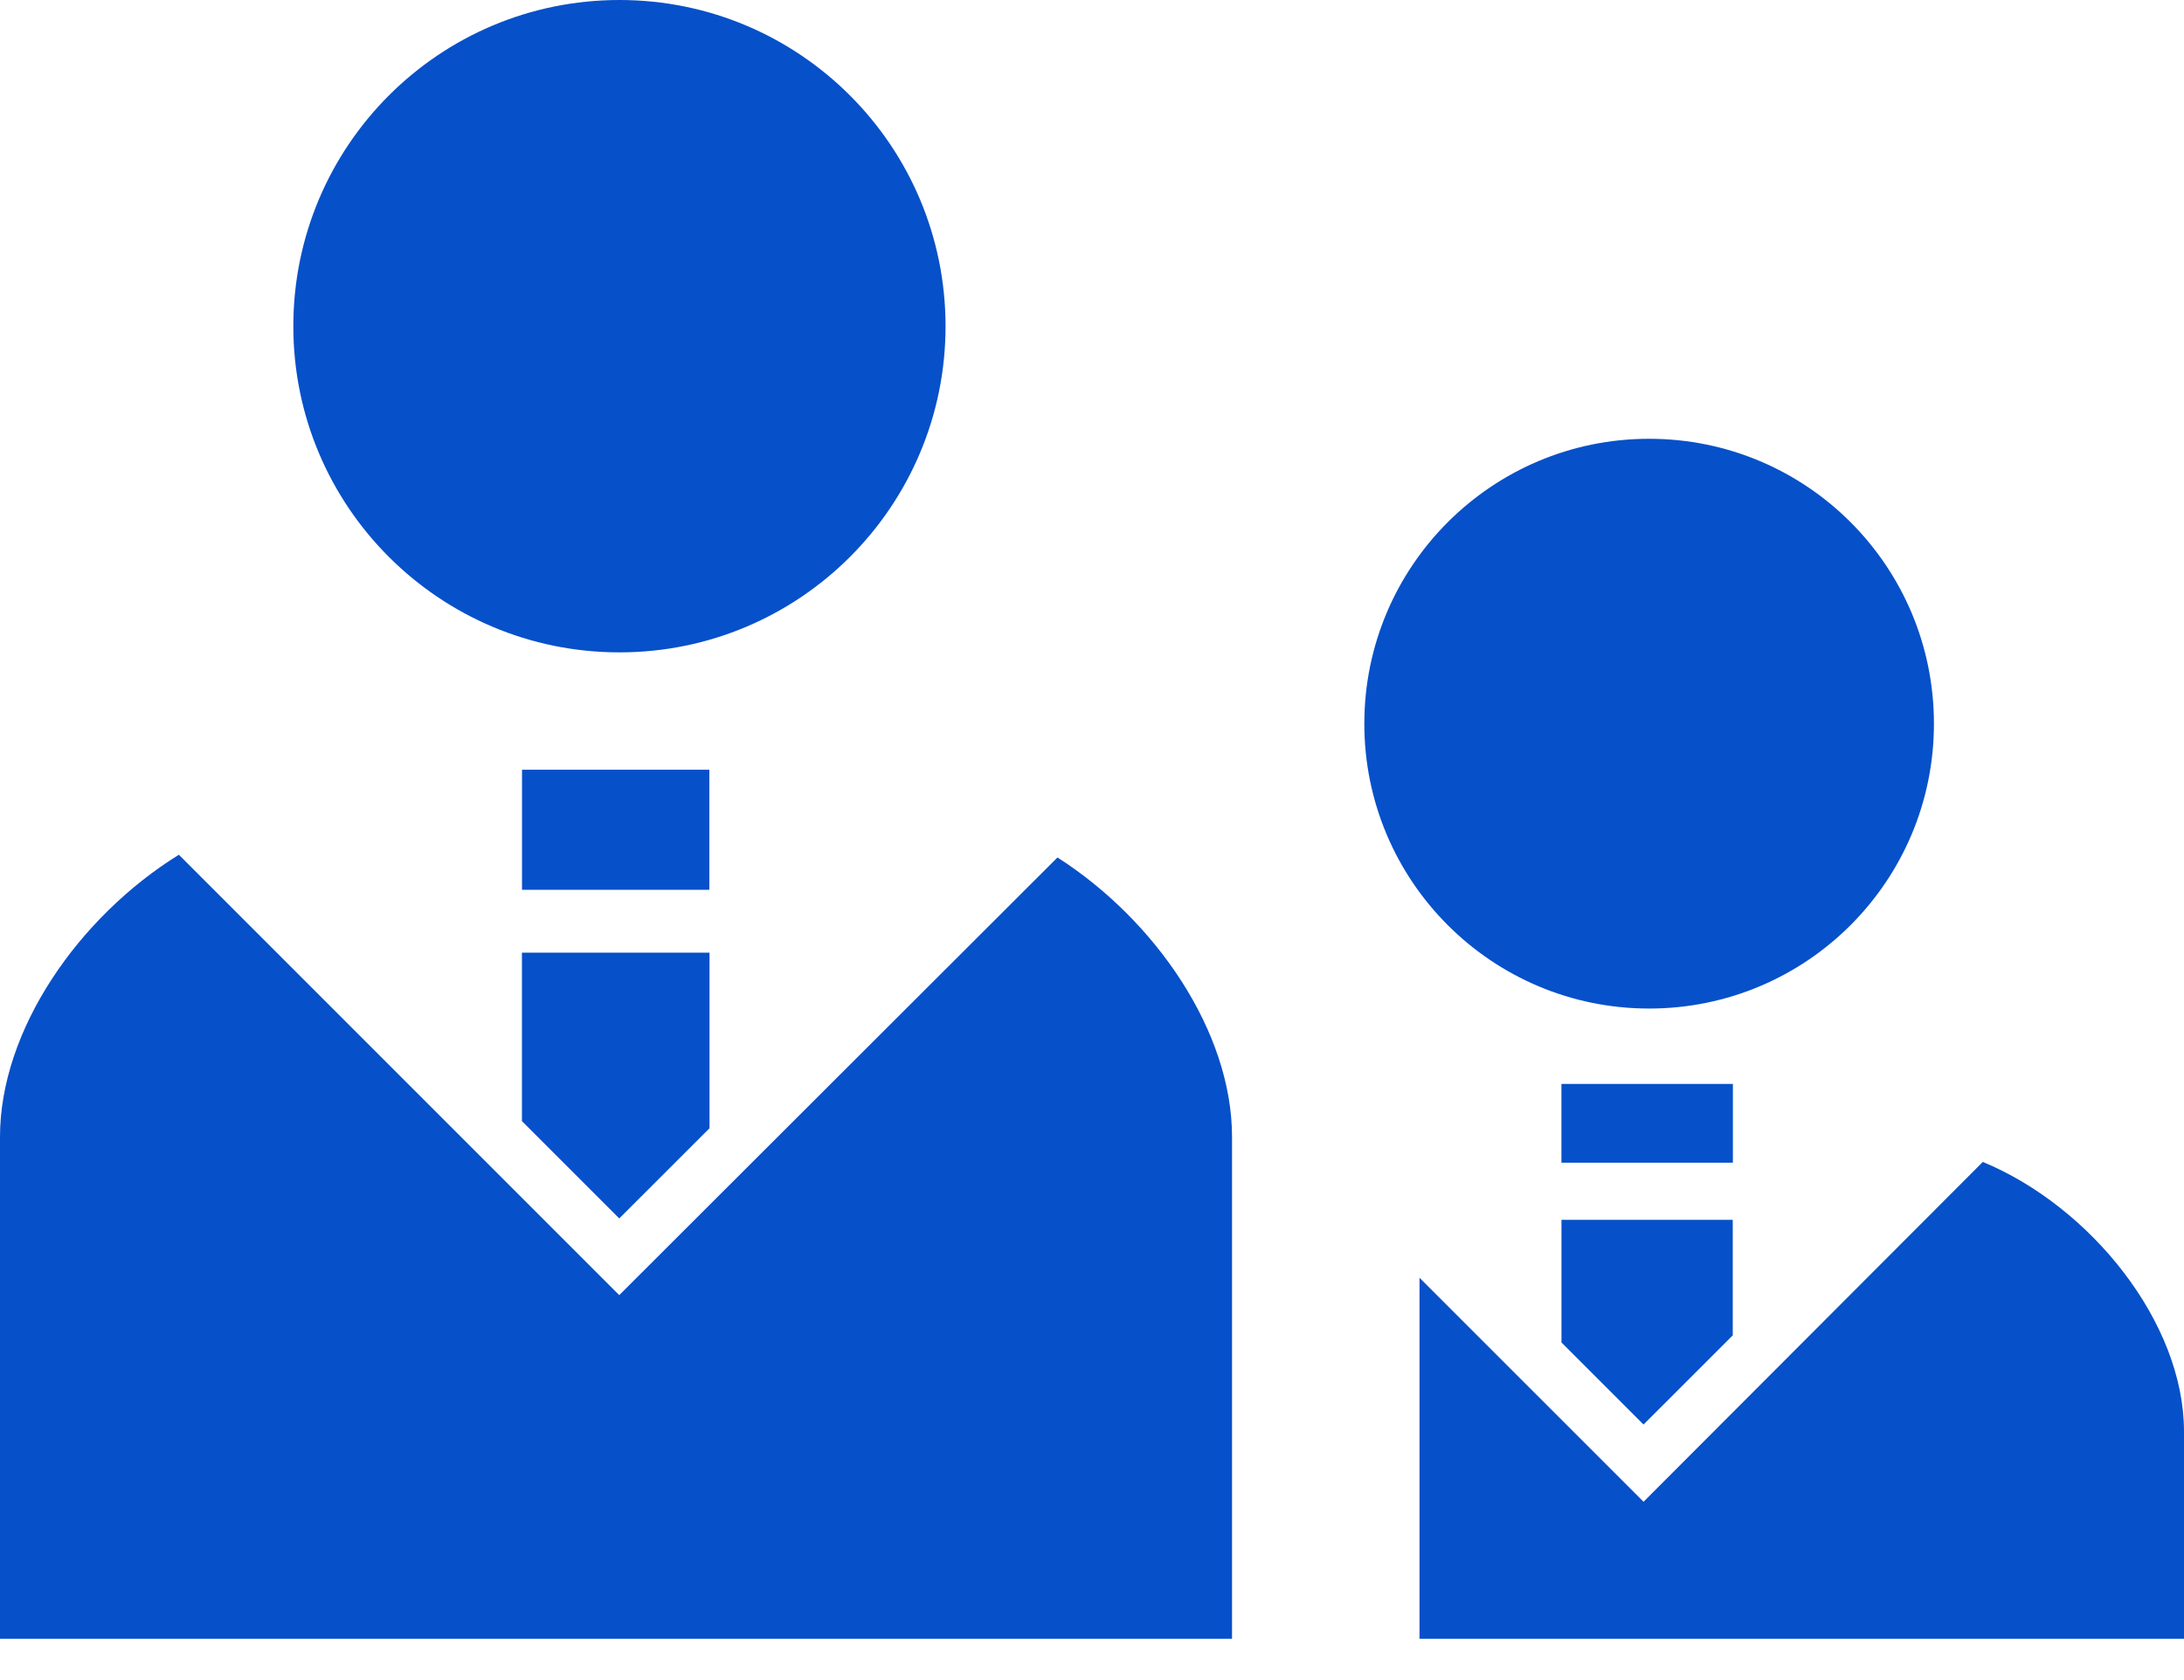
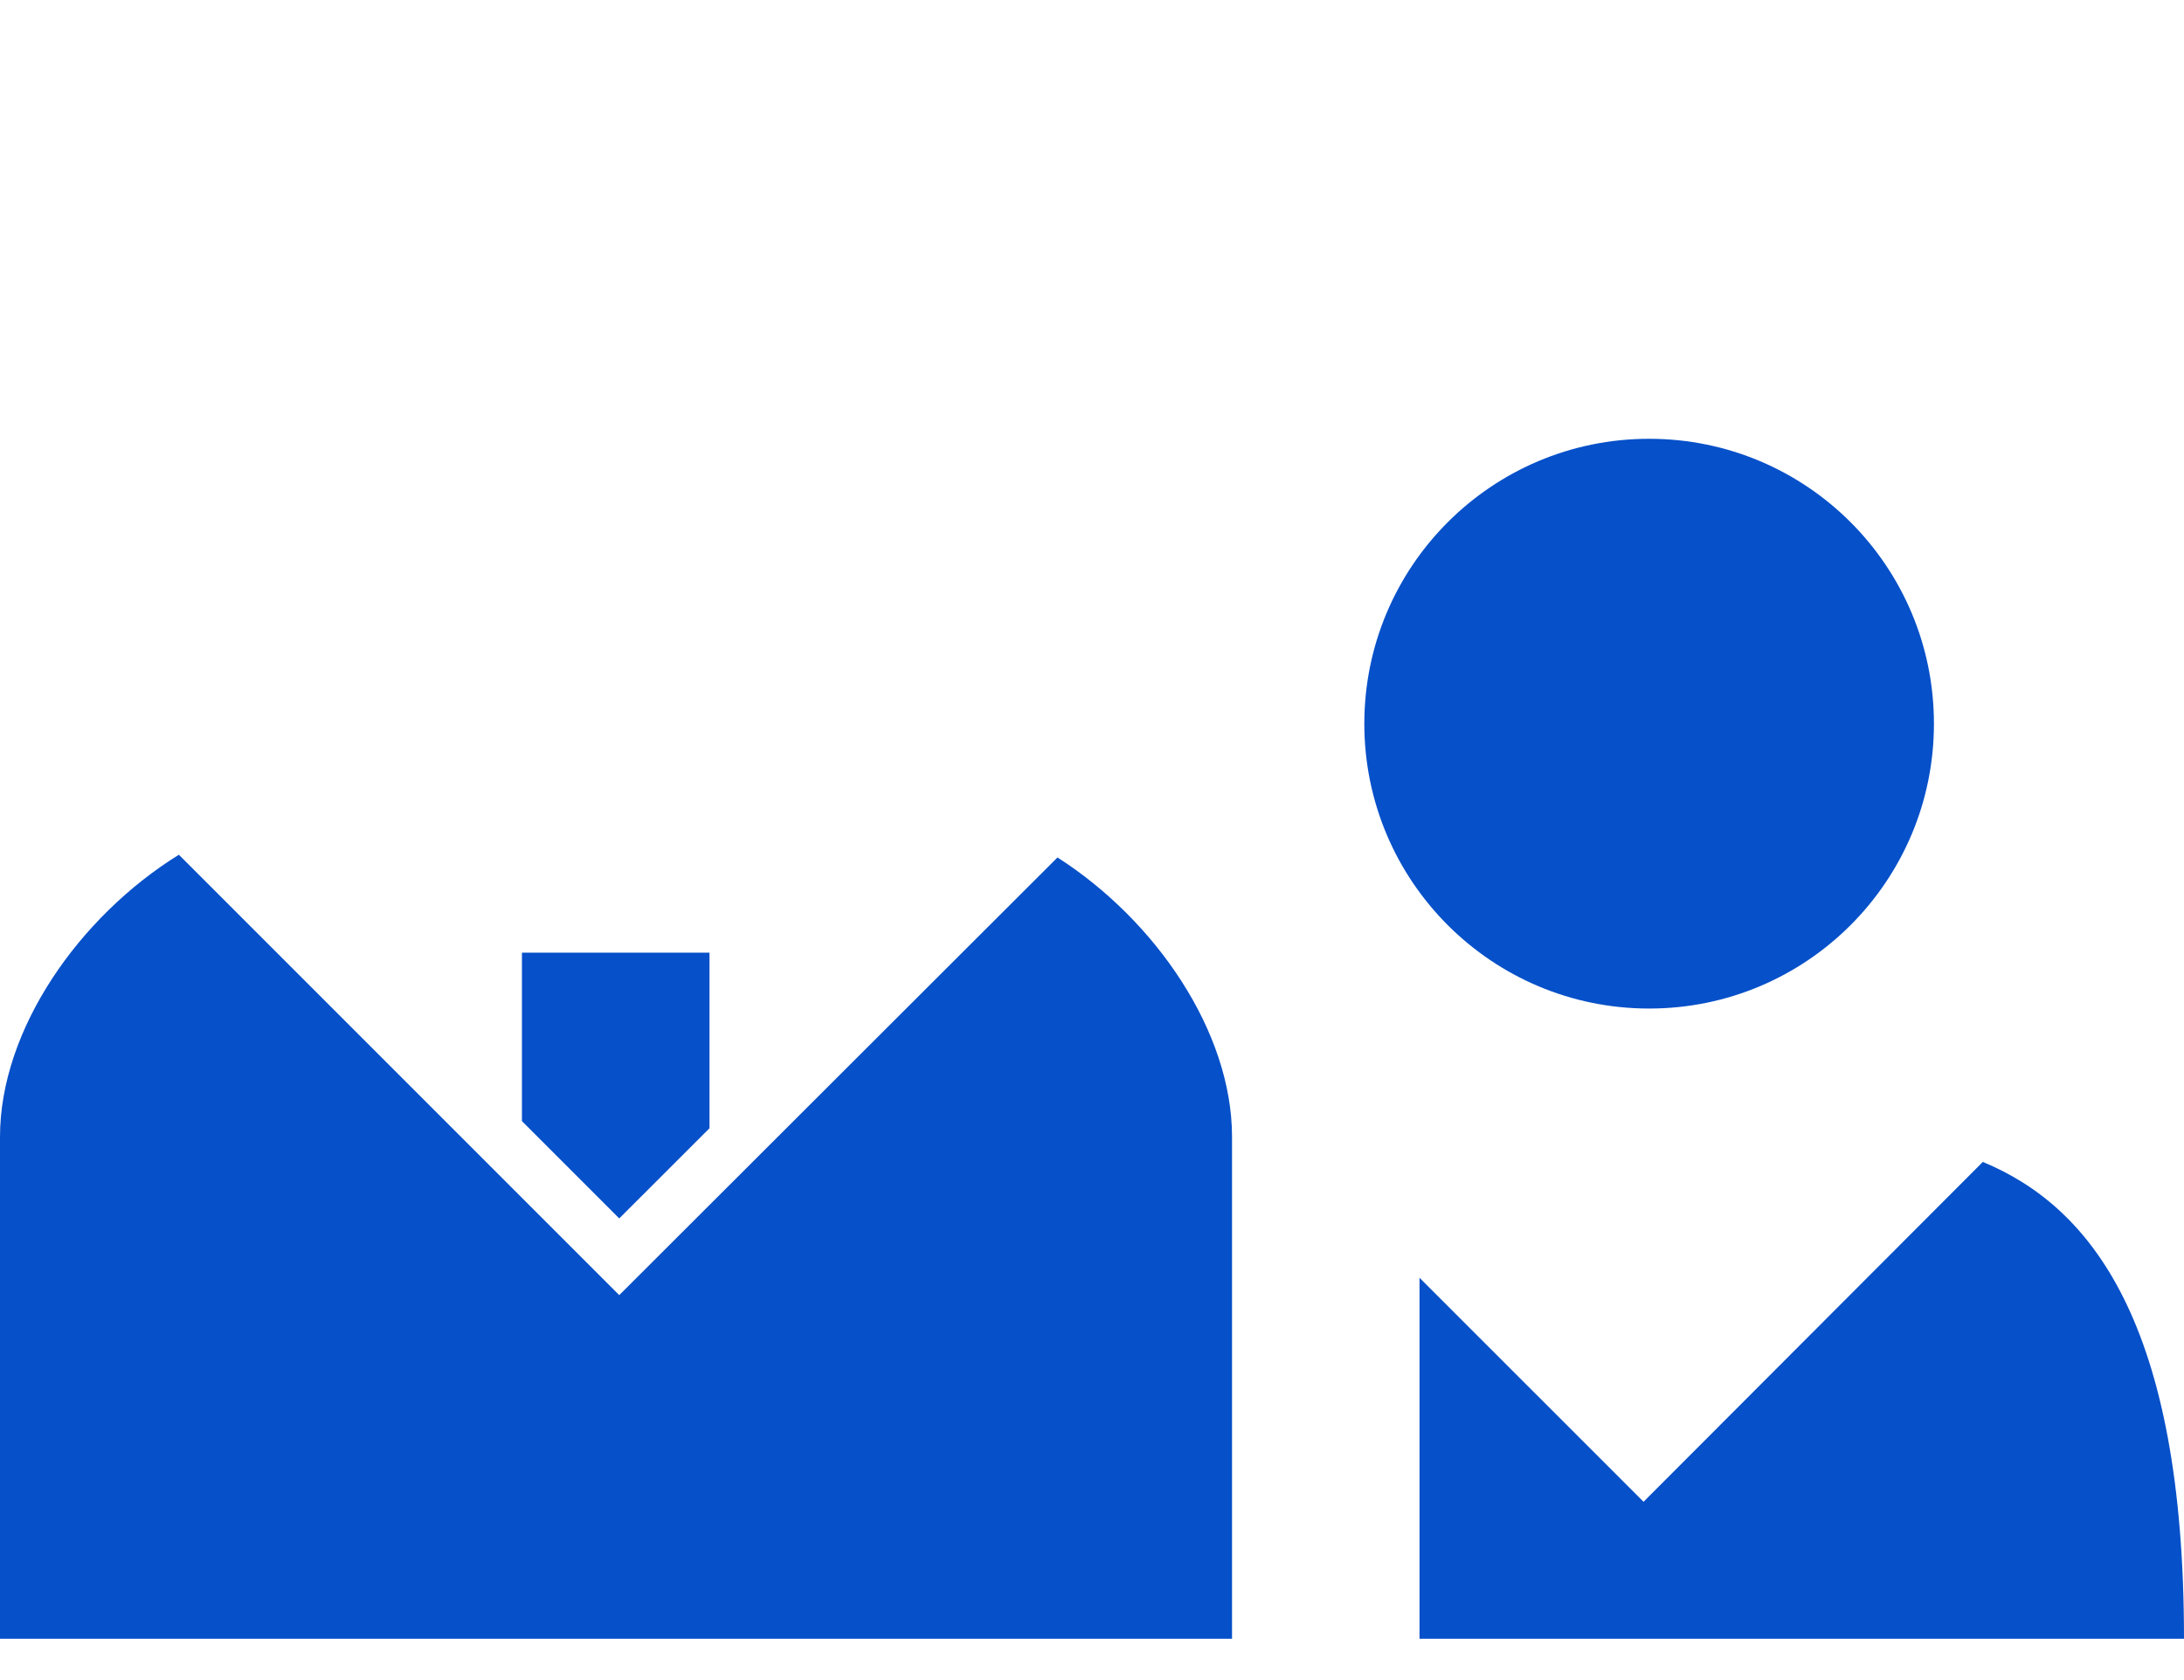
<svg xmlns="http://www.w3.org/2000/svg" width="52" height="40" viewBox="0 0 52 40" fill="none">
-   <path d="M14.749 15.532C19.038 15.532 22.513 12.054 22.513 7.768C22.513 3.477 19.038 0 14.749 0C10.457 0 6.984 3.477 6.984 7.768C6.984 12.054 10.457 15.532 14.749 15.532Z" fill="#0650C9" />
  <path d="M25.178 20.415L14.744 30.835L4.259 20.35C1.878 21.826 0 24.519 0 27.068V39.017H29.334V27.068C29.334 24.558 27.508 21.904 25.178 20.415Z" fill="#0650C9" />
  <path d="M12.427 26.692L14.744 29.009L16.893 26.862V22.681H12.427V26.692Z" fill="#0650C9" />
-   <path d="M16.889 18.326H12.429V21.185H16.889V18.326Z" fill="#0650C9" />
  <path d="M39.265 24.012C43.015 24.012 46.046 20.976 46.046 17.23C46.046 13.483 43.015 10.447 39.265 10.447C35.52 10.447 32.484 13.483 32.484 17.23C32.484 20.976 35.52 24.012 39.265 24.012Z" fill="#0650C9" />
-   <path d="M47.21 27.664L39.132 35.755L33.798 30.422V39.017H52V34.084C52 31.483 49.773 28.725 47.21 27.664Z" fill="#0650C9" />
-   <path d="M39.132 33.916L41.256 31.793V29.043H37.178V31.962L39.132 33.916Z" fill="#0650C9" />
-   <path d="M41.259 25.807H37.177V27.682H41.259V25.807Z" fill="#0650C9" />
+   <path d="M47.21 27.664L39.132 35.755L33.798 30.422V39.017H52C52 31.483 49.773 28.725 47.21 27.664Z" fill="#0650C9" />
</svg>